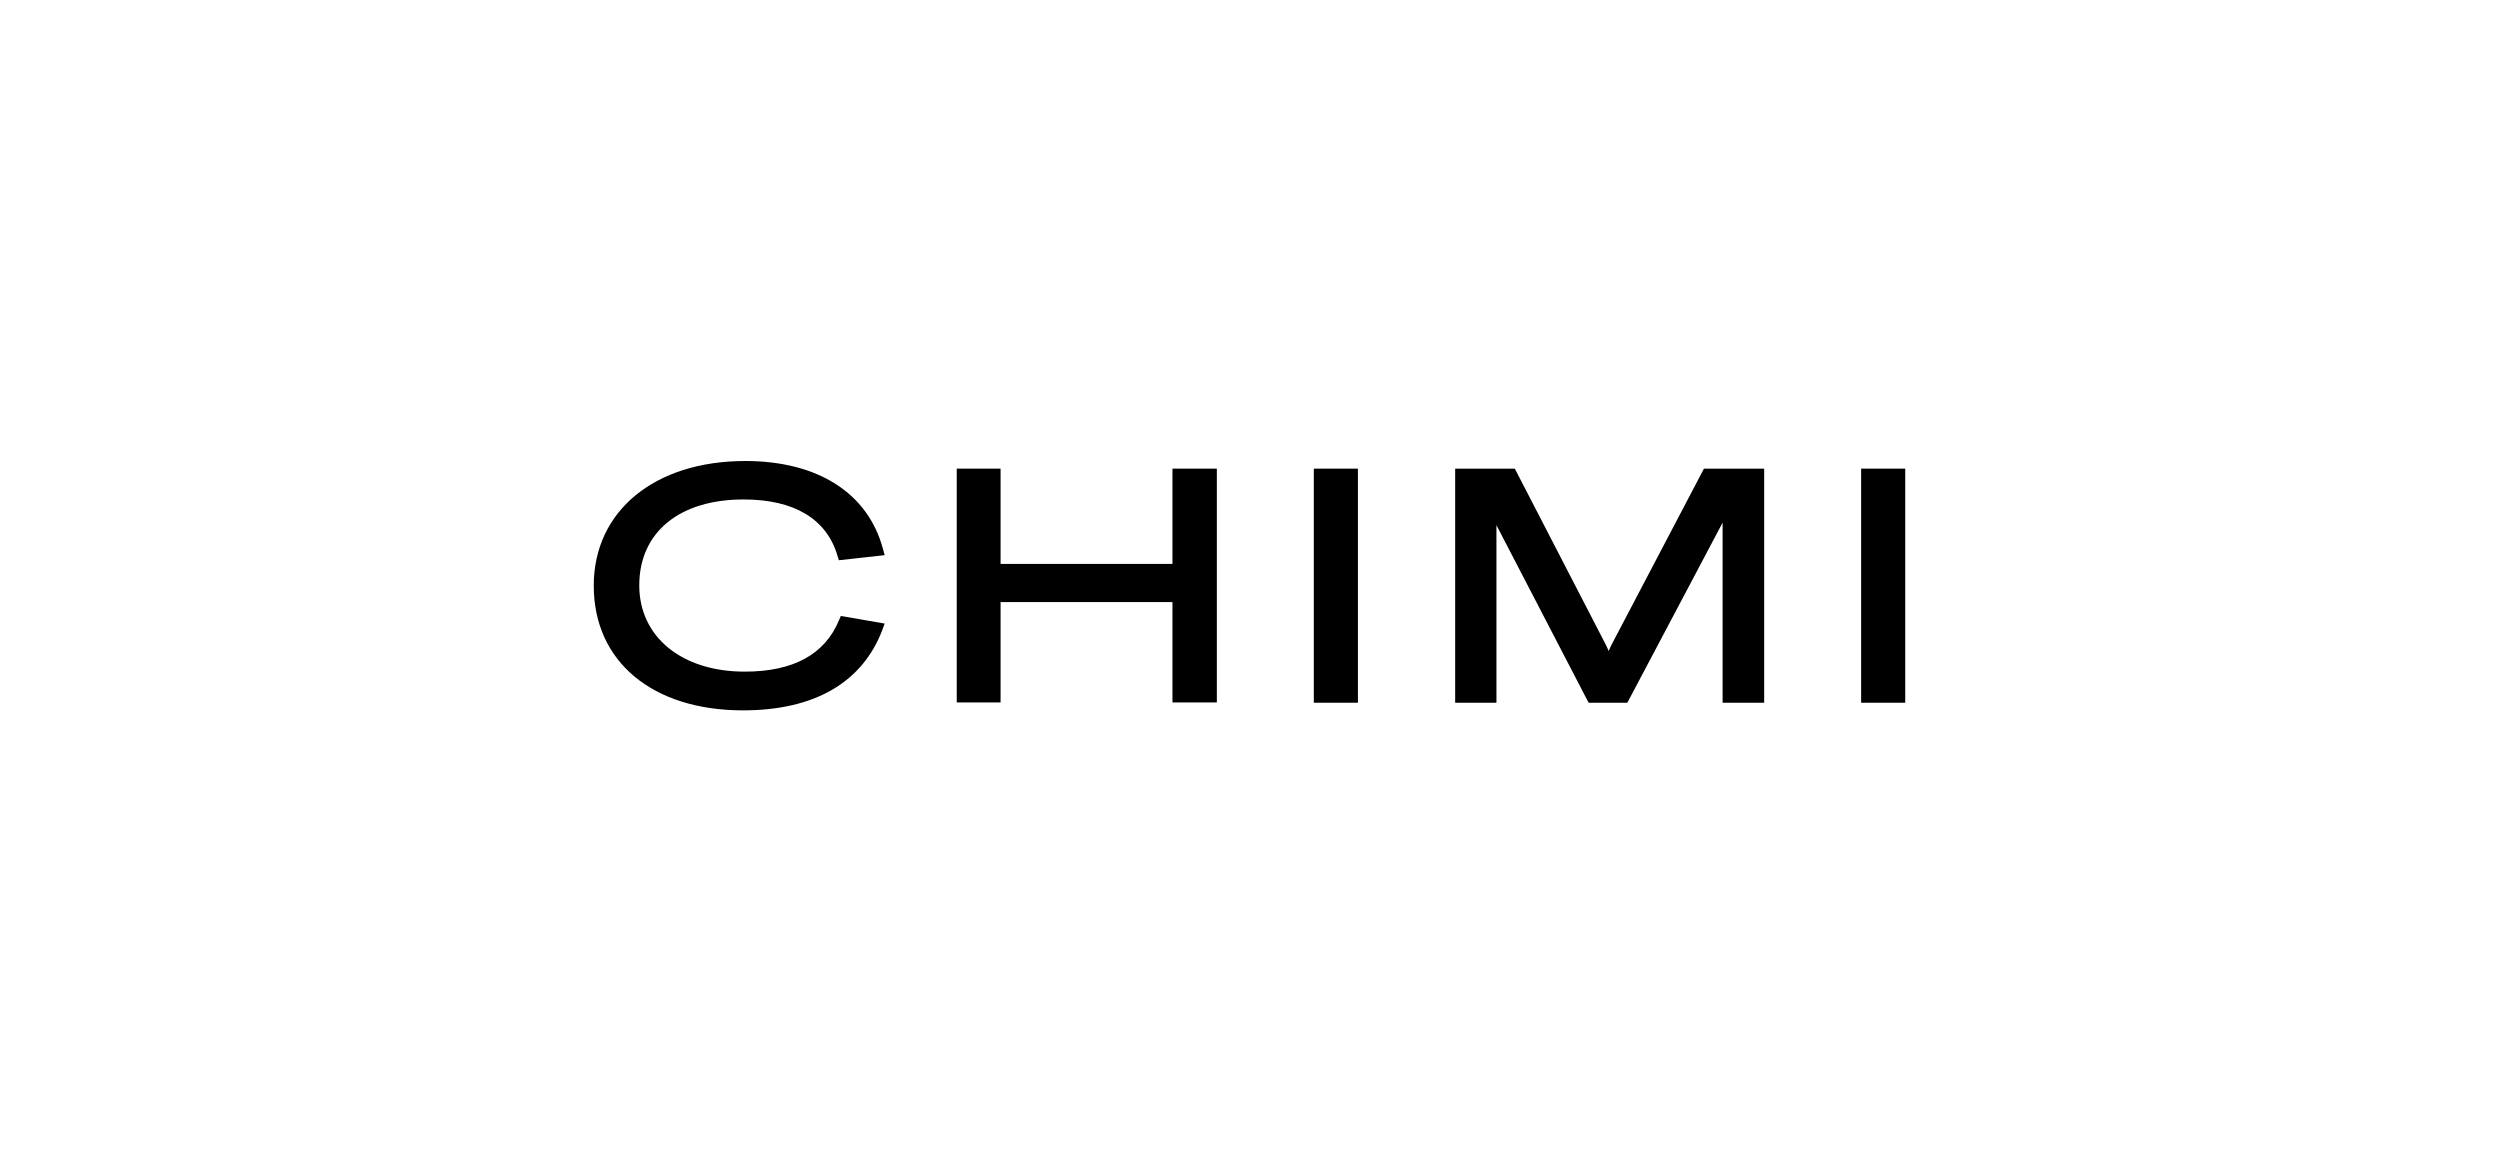
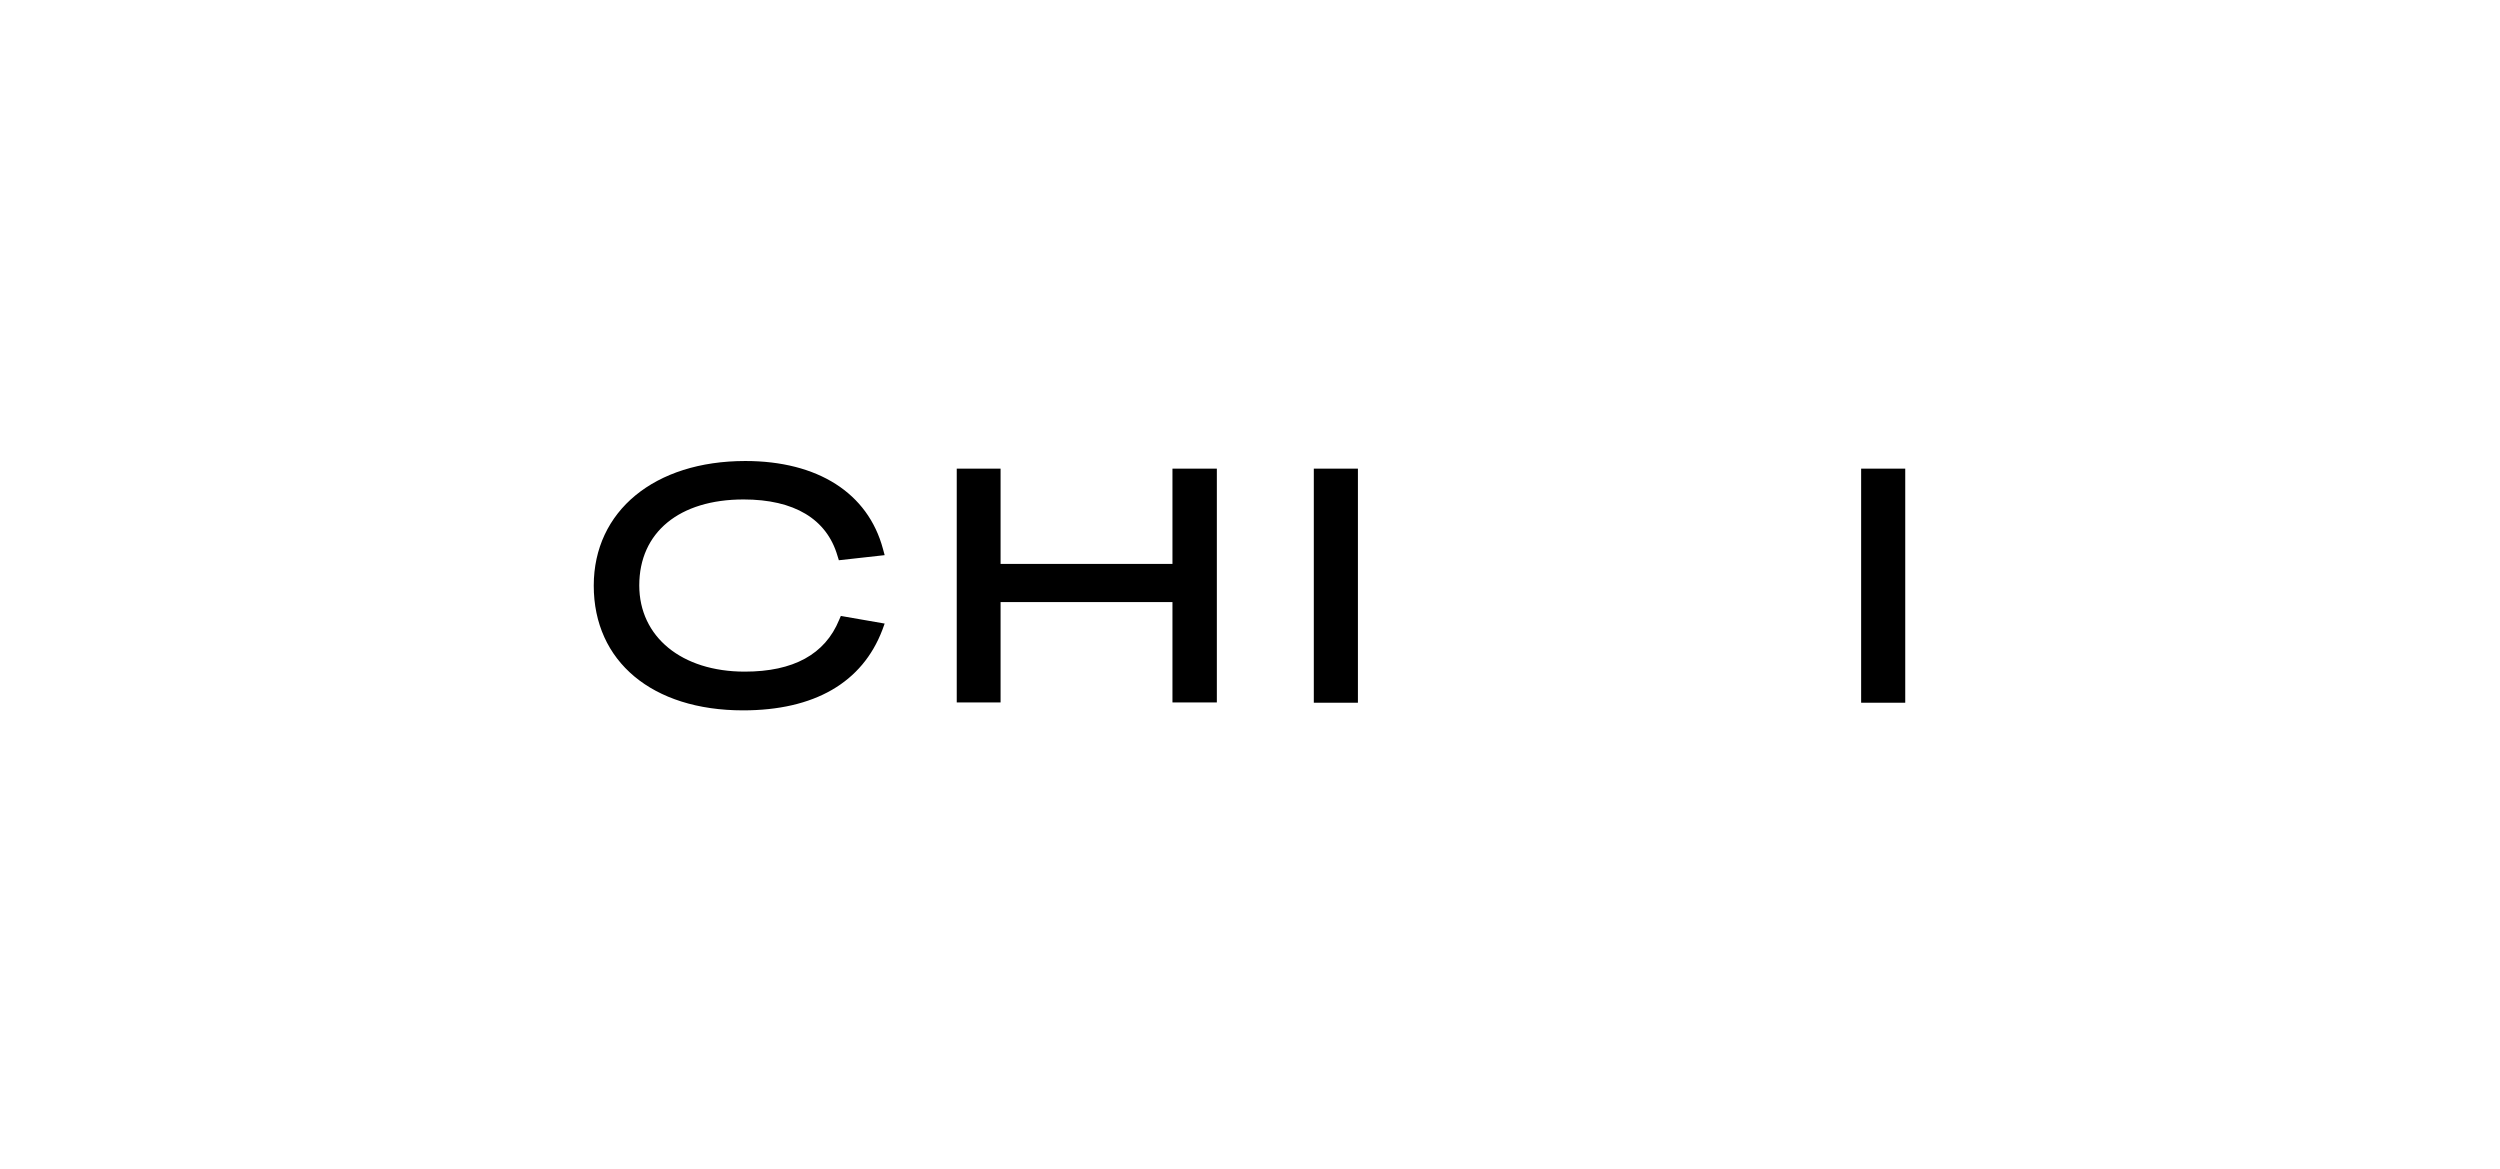
<svg xmlns="http://www.w3.org/2000/svg" width="248" height="116" viewBox="0 0 248 116" fill="none">
  <path d="M73.764 49.546C78.784 49.546 82.009 51.481 83.075 55.127L83.215 55.576L87.758 55.071L87.59 54.454C86.103 48.901 81.112 45.732 73.932 45.732C64.93 45.732 58.9 50.696 58.9 58.1C58.9 65.616 64.705 70.468 73.708 70.468C80.775 70.468 85.543 67.719 87.534 62.475L87.758 61.858L83.411 61.101L83.243 61.493C81.841 64.915 78.7 66.626 73.876 66.626C67.622 66.626 63.415 63.176 63.415 58.072C63.415 52.8 67.398 49.546 73.764 49.546Z" fill="black" />
  <path d="M116.308 55.94H99.257V46.489H94.909V69.682H99.257V59.726H116.308V69.682H120.711V46.489H116.308V55.94Z" fill="black" />
  <path d="M134.705 46.489H130.33V69.71H134.705V46.489Z" fill="black" />
-   <path d="M159.833 64.017C159.749 64.186 159.665 64.382 159.581 64.578C159.497 64.382 159.413 64.186 159.328 64.017L150.27 46.489H144.353V69.71H148.447V52.098L157.59 69.71H161.432L170.883 51.846V69.71H175.006V46.489H169.032L159.833 64.017Z" fill="black" />
  <path d="M189 46.489H184.625V69.71H189V46.489Z" fill="black" />
</svg>